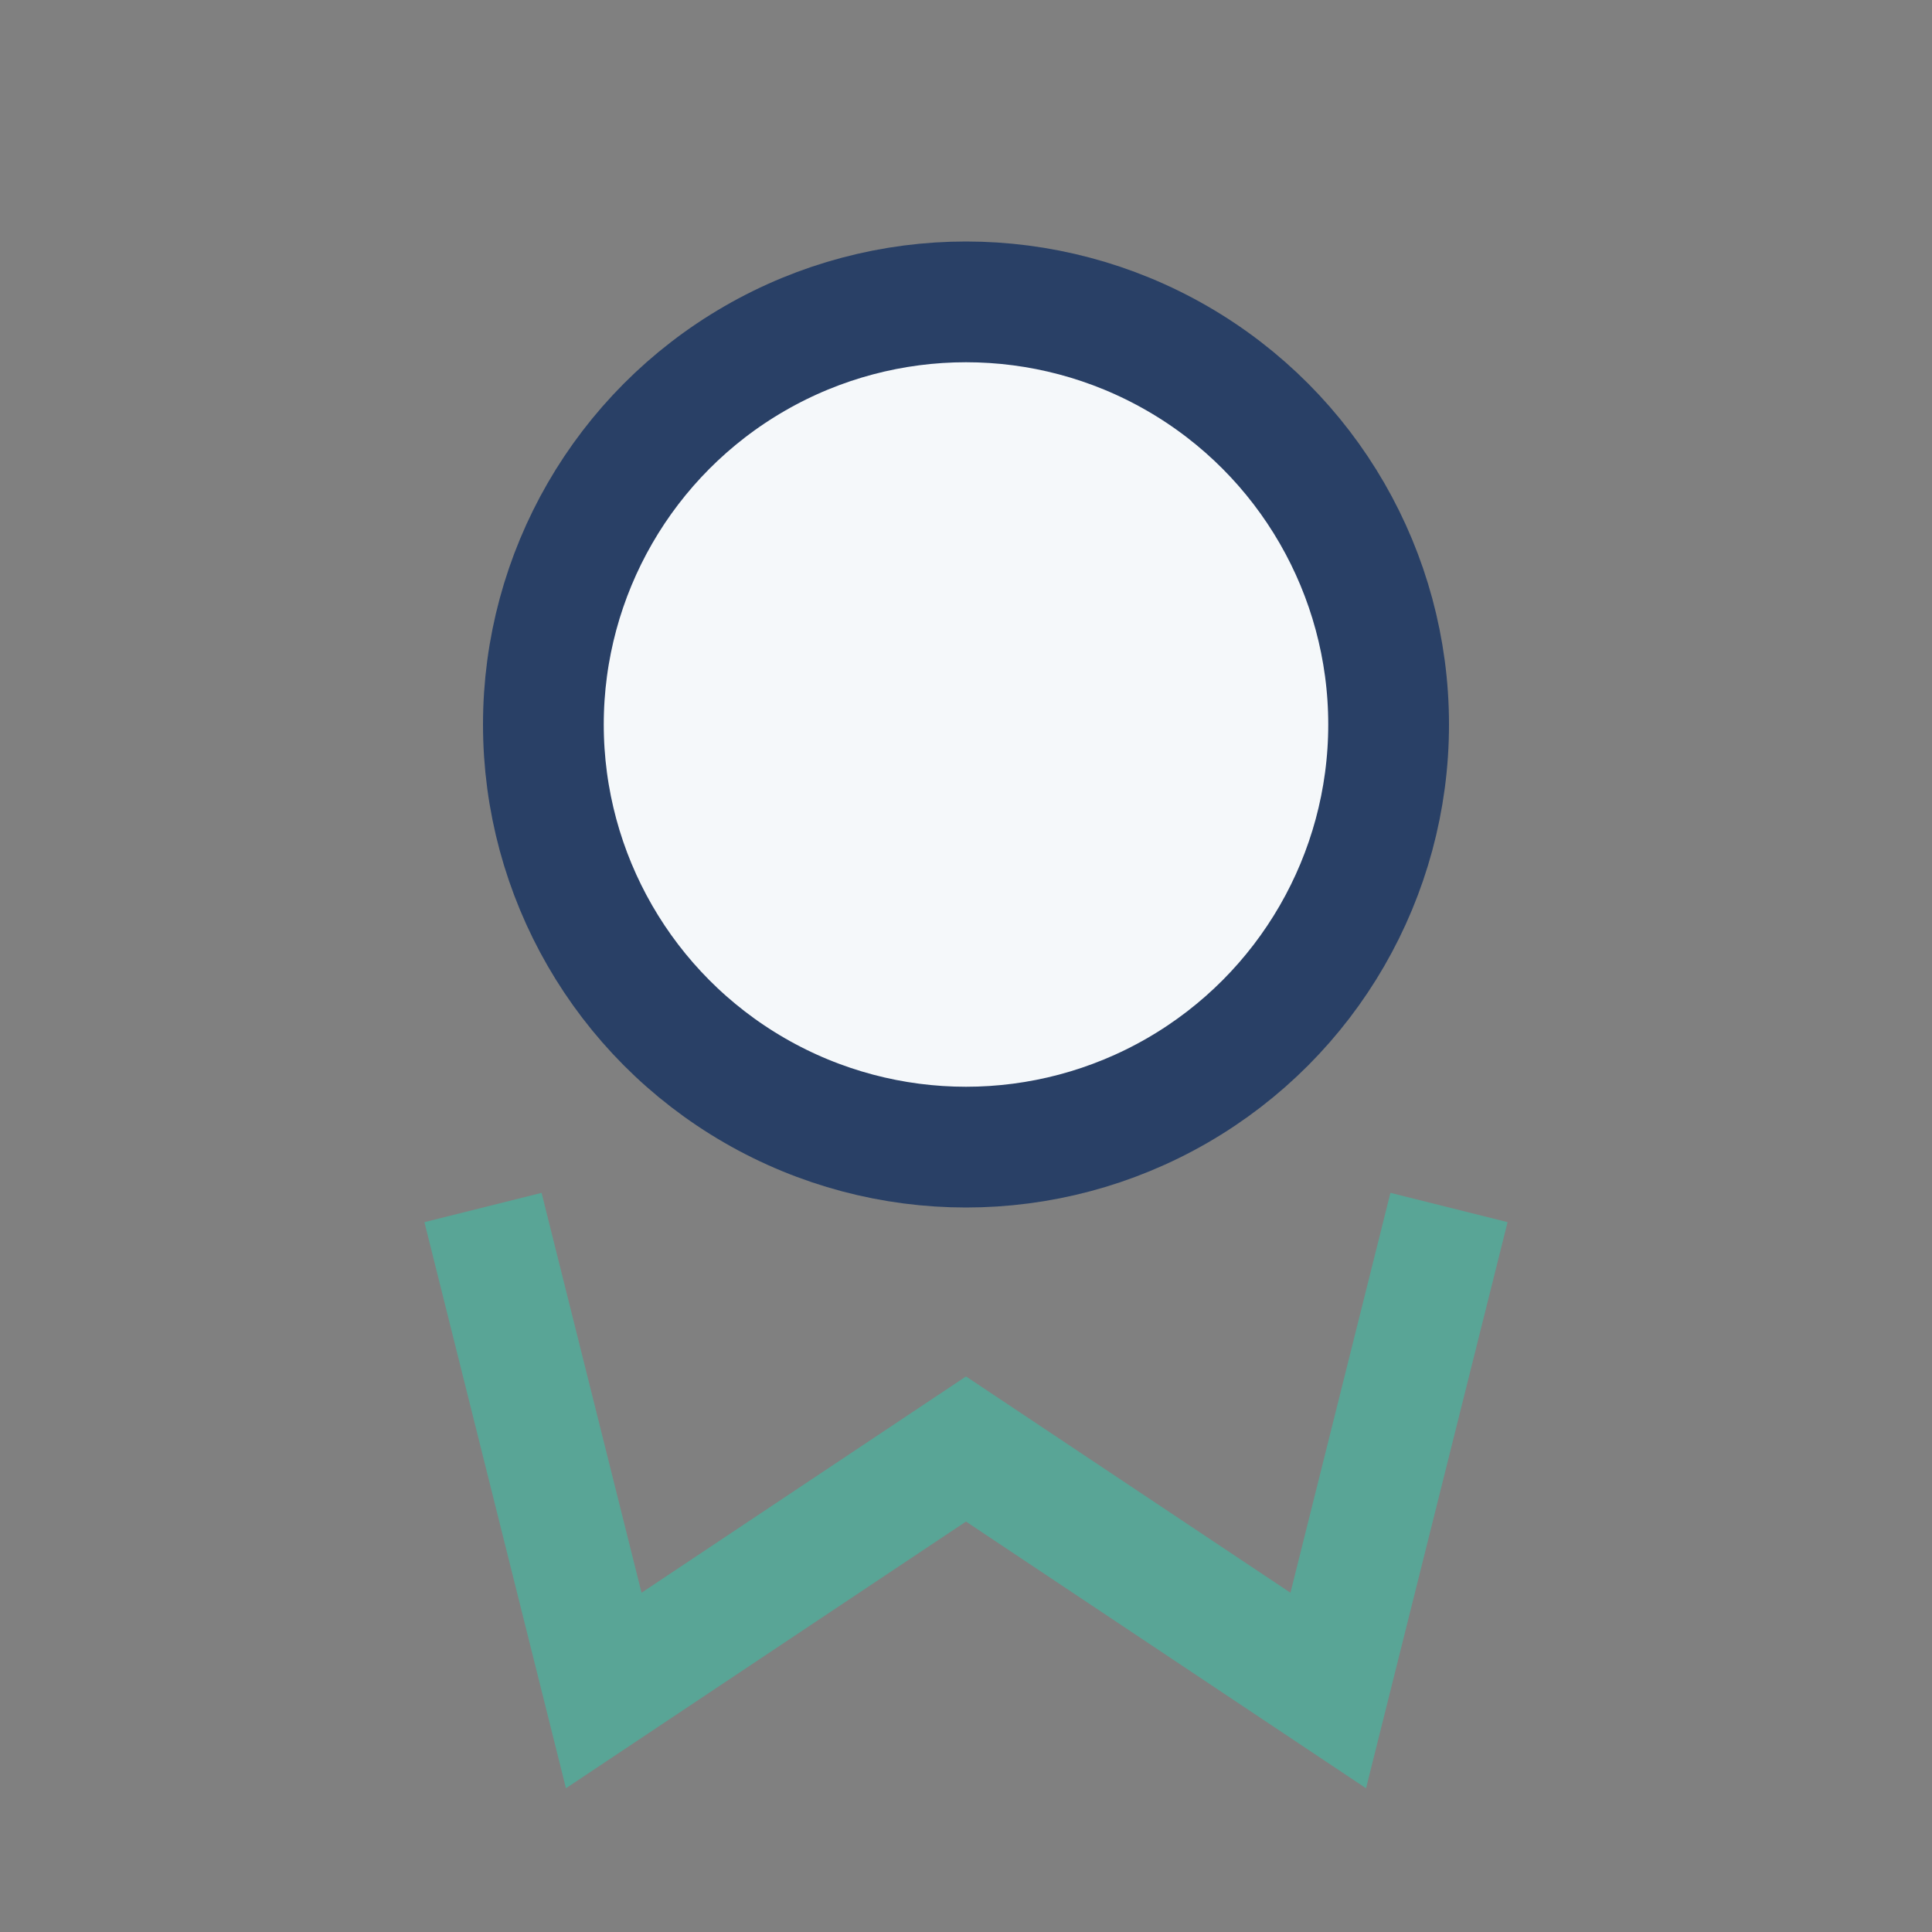
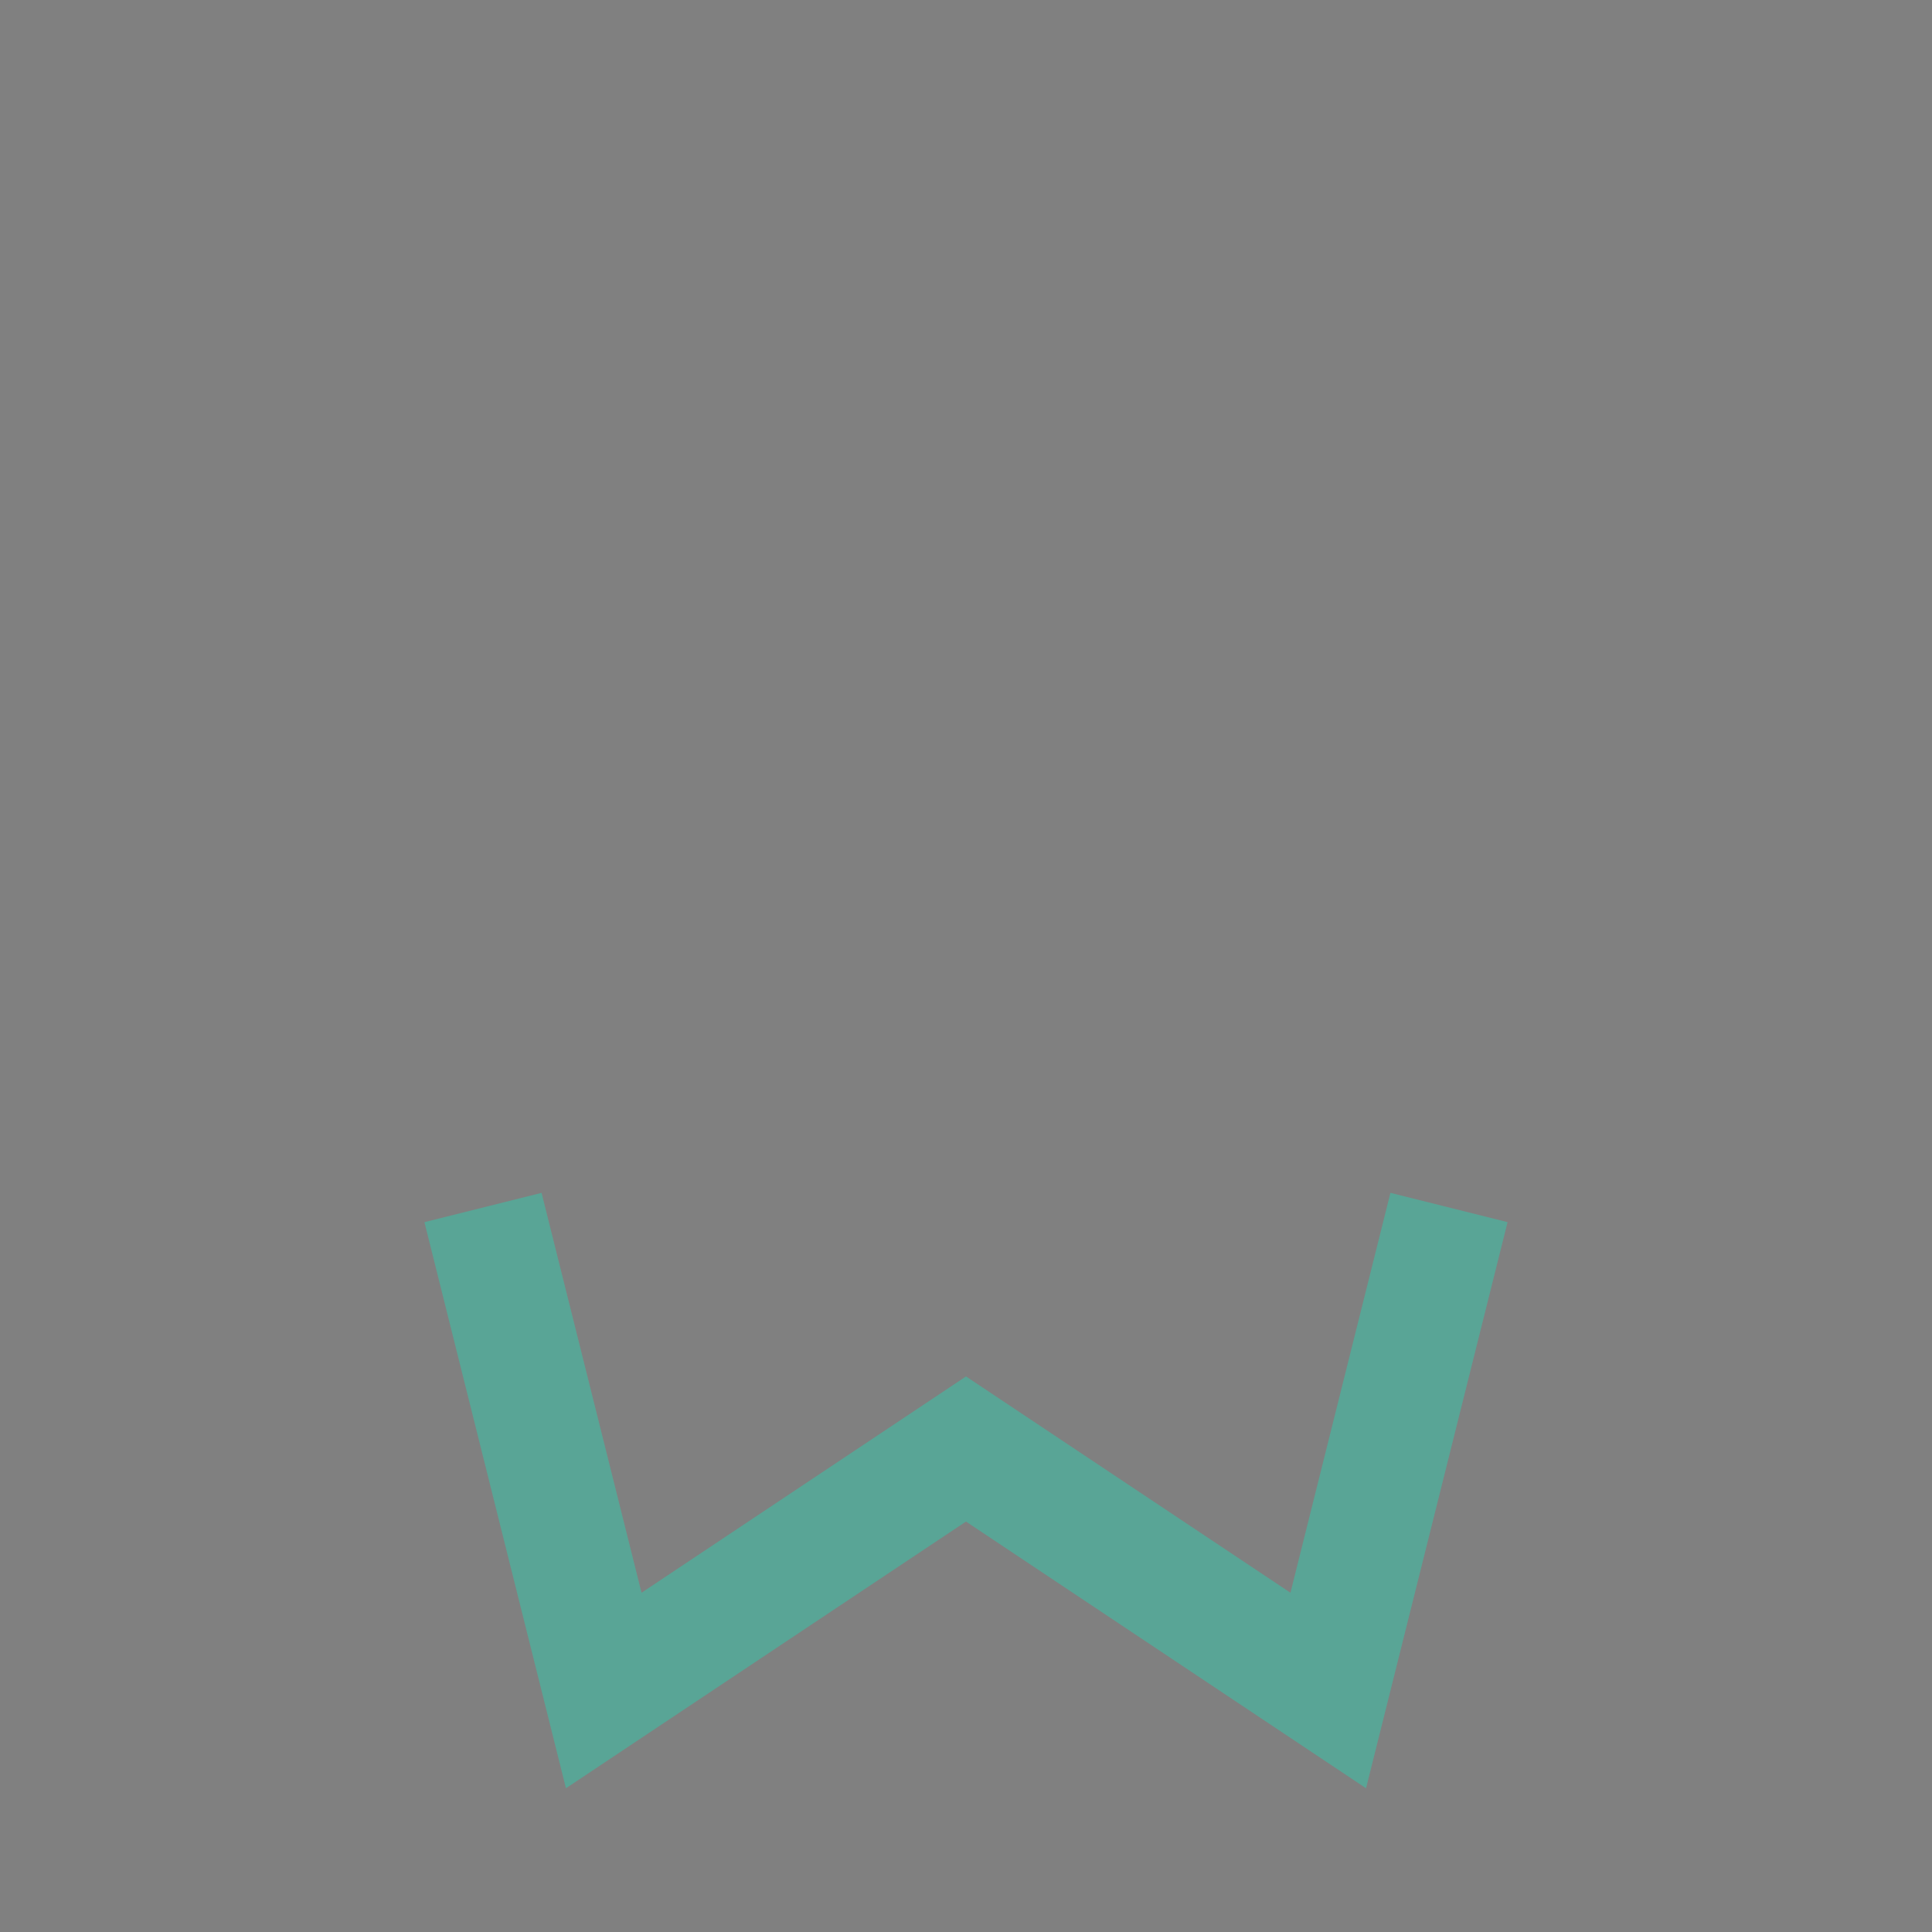
<svg xmlns="http://www.w3.org/2000/svg" width="32" height="32" viewBox="0 0 32 32">
  <rect x="0" y="0" width="32" height="32" fill="#808080" stroke="none" />
-   <circle cx="16" cy="12" r="7" fill="#F5F8FA" stroke="#294066" stroke-width="2" />
  <path d="M8 20l2 8 6-4 6 4 2-8" fill="none" stroke="#59A596" stroke-width="2" />
</svg>